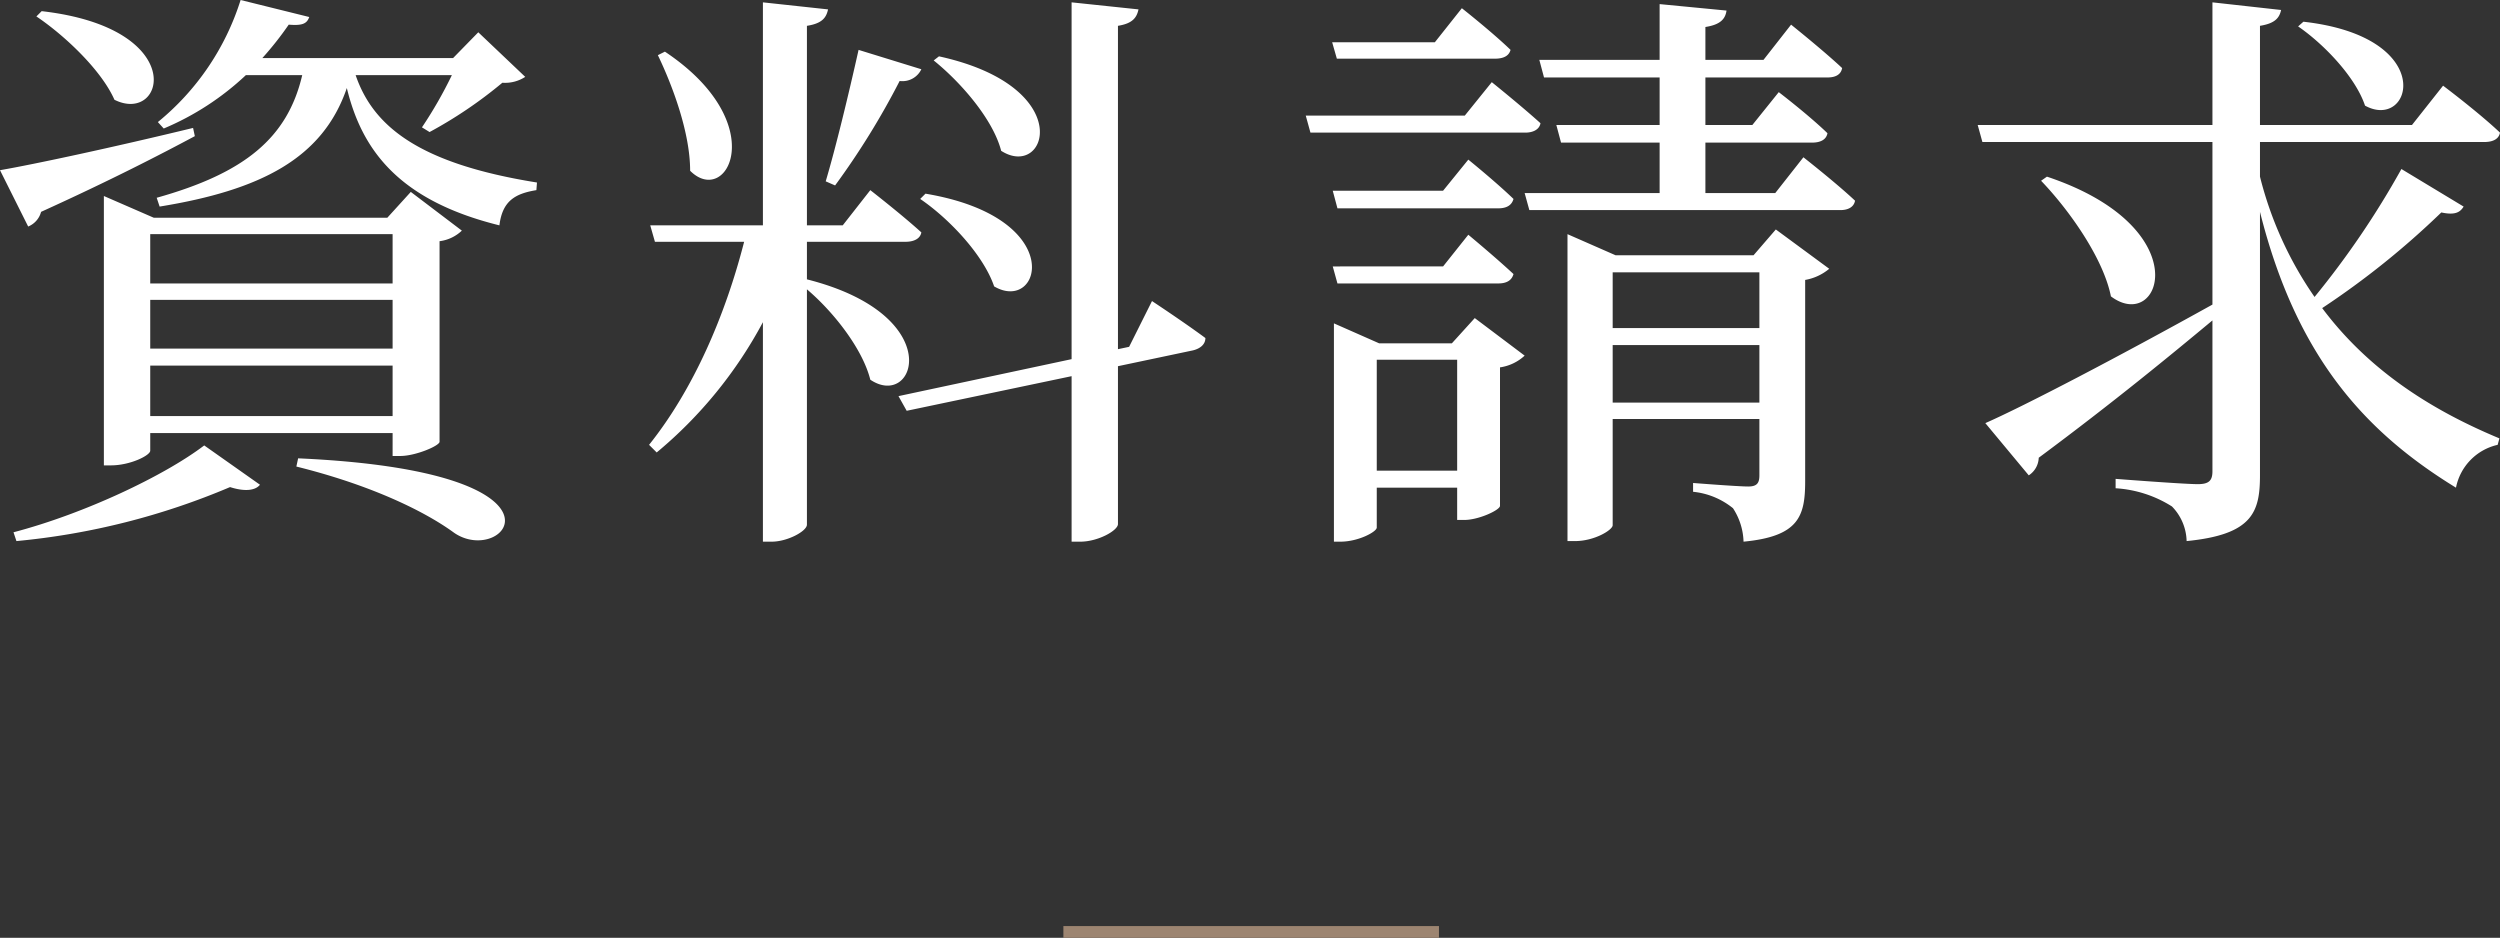
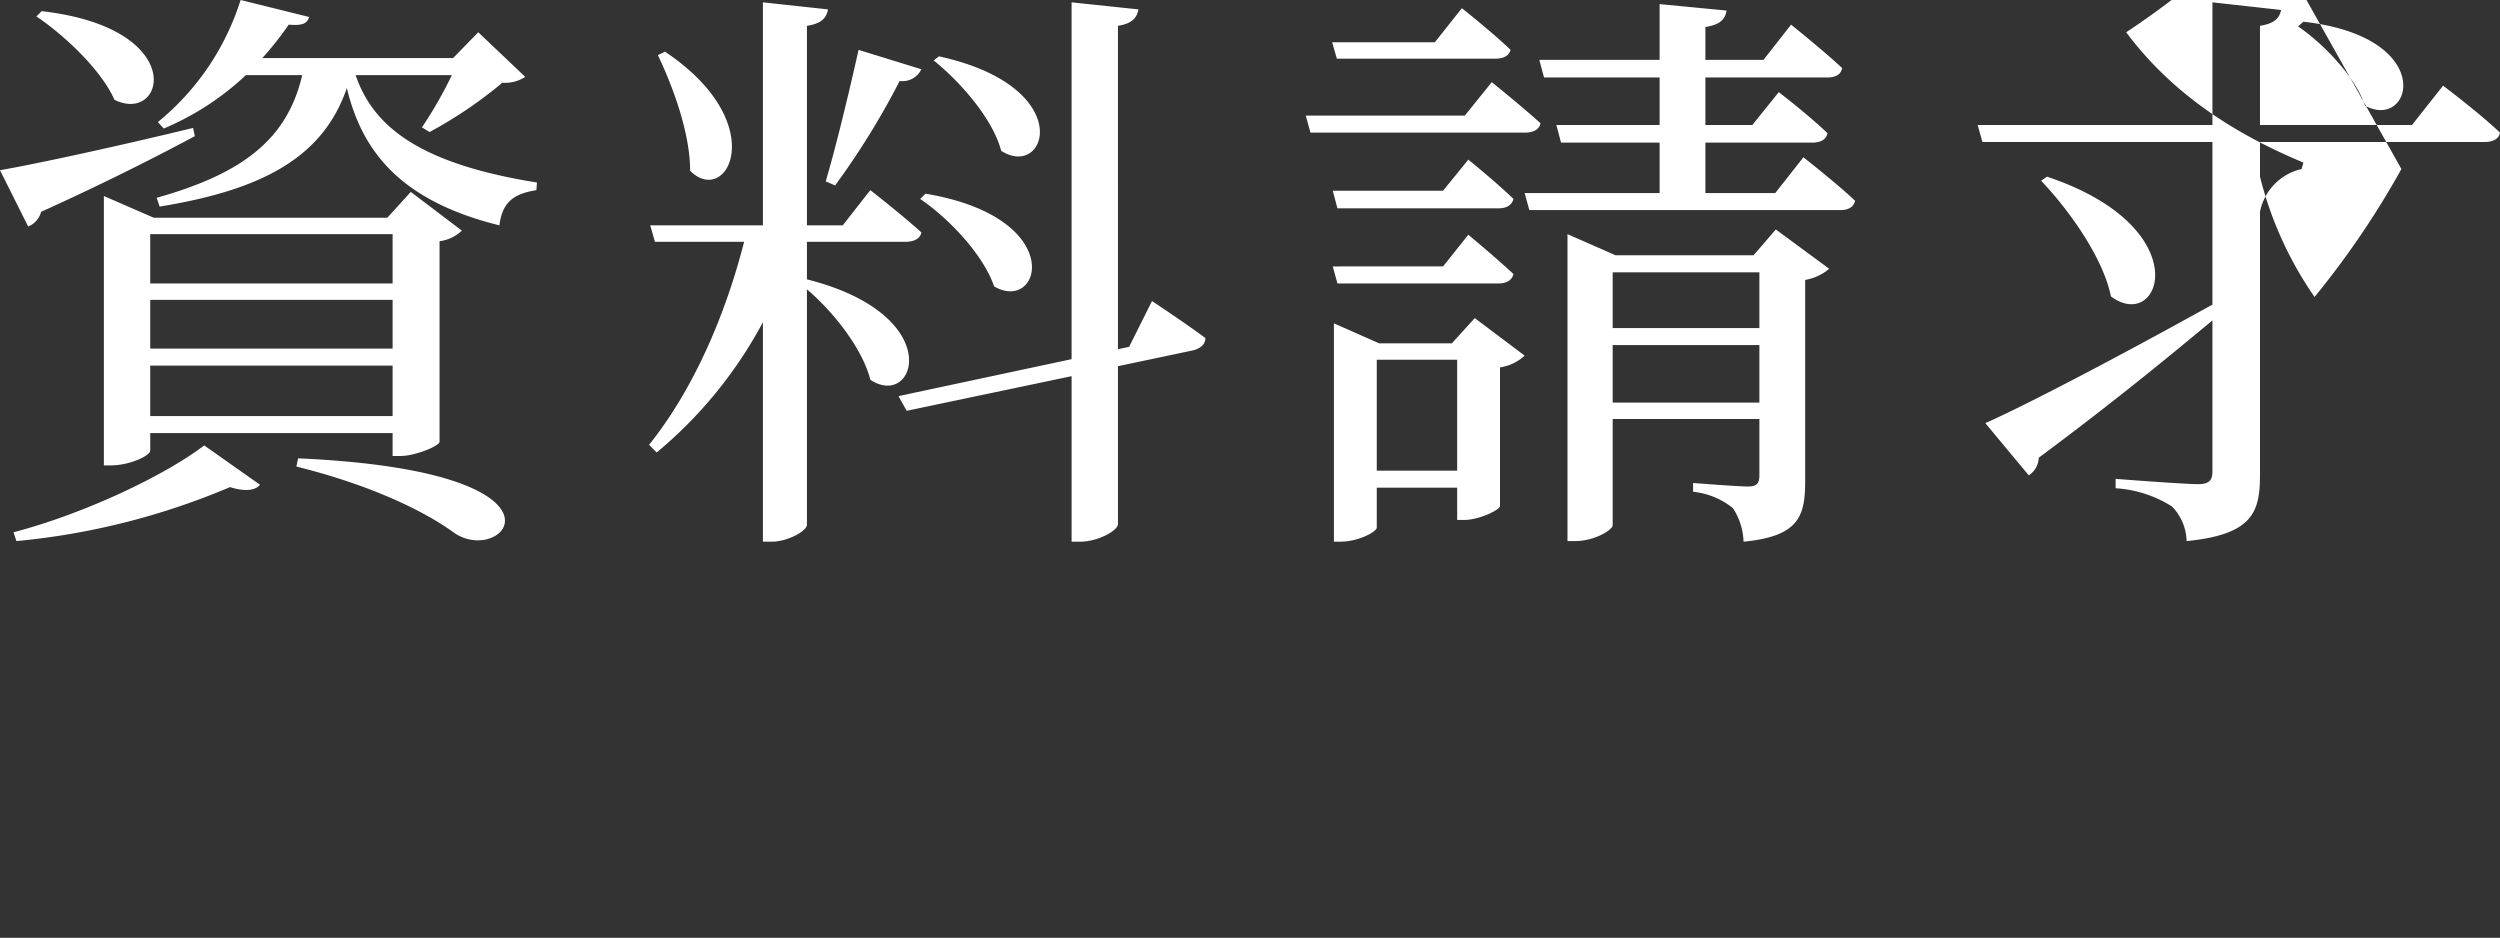
<svg xmlns="http://www.w3.org/2000/svg" width="213" height="79.9" viewBox="0 0 213 79.9">
  <rect x="0" y="0" width="213" height="79.9" fill="#333333" stroke="none" />
  <defs>
    <style>.a{fill:#fff;}.b{fill:#9d8571;}</style>
  </defs>
  <g transform="translate(-126.4 -9306.85)">
-     <path class="a" d="M-103.5-40.75c2.45,1.65,5.55,4.6,6.65,7.1,4.3,2.15,6.45-6.1-6.2-7.55Zm13.35,9.5c-6.8,1.65-13.55,3.1-16.45,3.6l2.4,4.8a1.86,1.86,0,0,0,1.1-1.25c5.95-2.7,10.2-4.9,13.1-6.45ZM-93.8-6.7V-11h20.65v4.3Zm20.65-15.5V-18H-93.8v-4.2Zm0,9.75H-93.8V-16.6h20.65Zm.65,9.15c1.3,0,3.3-.85,3.35-1.2V-21.6a3.364,3.364,0,0,0,1.9-.9l-4.35-3.3-2,2.2H-93.5l-4.25-1.85V-2.5h.6c1.65,0,3.35-.85,3.35-1.25v-1.5h20.65V-3.3Zm-32.7,7.25A61.168,61.168,0,0,0-87-.65c1.25.4,2.15.3,2.55-.2L-89.2-4.2c-3.35,2.55-10.15,5.8-16.25,7.4ZM-81.35-2.4C-75.1-.85-70.5,1.35-67.9,3.25-63.6,6.2-56.6-2-81.2-3.1ZM-68.1-35.75a36.161,36.161,0,0,1-2.55,4.45l.65.4a37.409,37.409,0,0,0,6.2-4.2,3.155,3.155,0,0,0,1.95-.5l-4-3.8L-68-37.2H-84.25A28.009,28.009,0,0,0-82-40.05c1.2.1,1.55-.1,1.75-.65l-5.85-1.45a21.886,21.886,0,0,1-7.05,10.4l.5.55a23.473,23.473,0,0,0,7-4.55h4.8c-1.25,5.35-4.9,8.35-12.4,10.45l.25.75c8.6-1.4,13.9-4.1,15.95-10.1,1.25,5.15,4.3,9.55,13,11.7.25-2.05,1.3-2.7,3.15-3l.05-.65c-10-1.6-13.95-4.75-15.45-9.15ZM-27.05-37c2.3,1.85,5.05,5,5.75,7.7,3.9,2.5,6.55-5.45-5.3-8.05ZM-28.2-25.2c2.5,1.7,5.4,4.8,6.3,7.45,4,2.35,6.35-5.85-5.85-7.9Zm-7.25-1.15a65.861,65.861,0,0,0,5.5-8.9,1.786,1.786,0,0,0,1.85-1l-5.35-1.65c-.85,3.8-1.95,8.35-2.8,11.2Zm-15.1-11.1c1.25,2.6,2.75,6.6,2.75,9.85,3.15,3.15,7-4.05-2.15-10.15Zm12.7,15.9h8.4c.7,0,1.25-.25,1.35-.8-1.65-1.5-4.35-3.6-4.35-3.6l-2.35,3h-3.05v-17c1.3-.2,1.65-.7,1.8-1.4l-5.55-.6v19h-9.6l.4,1.4h7.6C-44.8-15.3-47.5-9-51.3-4.25l.65.65A37.152,37.152,0,0,0-41.6-14.7V4h.75c1.35,0,3-.9,3-1.45V-17.5c2.3,1.95,4.75,5.1,5.4,7.7,3.85,2.6,6.65-5.5-5.4-8.55ZM-10.4-12.6l-.95.2V-39.95c1.25-.2,1.6-.7,1.75-1.4l-5.7-.6v30.4L-30.05-8.4l.7,1.25L-15.3-10.1V4h.75c1.5,0,3.2-.95,3.2-1.5V-10.95l6.4-1.35c.6-.15,1.05-.5,1.05-1.05-1.75-1.3-4.55-3.15-4.55-3.15ZM20.75-37.15c.7,0,1.2-.2,1.35-.75-1.55-1.5-4.15-3.55-4.15-3.55l-2.3,2.9H6.9l.4,1.4ZM18.2-32.3H4.65l.4,1.45h18.3c.65,0,1.2-.25,1.3-.8-1.6-1.45-4.15-3.5-4.15-3.5ZM6.95-25.9l.4,1.5h13.7c.7,0,1.15-.25,1.3-.8-1.5-1.45-3.85-3.35-3.85-3.35L16.35-25.9ZM21.05-18c.7,0,1.15-.25,1.3-.8-1.5-1.4-3.85-3.35-3.85-3.35l-2.15,2.7H6.95L7.35-18ZM10.7-2.05V-11.5h6.85v9.45ZM17.1-12.9H10.9L7.05-14.6V4H7.6c1.55,0,3.1-.85,3.1-1.2V-.6h6.85V2.15h.6c1.25,0,3.05-.85,3.05-1.2v-11.8a3.909,3.909,0,0,0,2.1-1l-4.25-3.2ZM30.8-7.85v-4.9H43.3v4.9Zm12.5-11.1v4.75H30.8v-4.75Zm-.5-1.45H31.05l-4.1-1.8V3.95h.65c1.65,0,3.2-.95,3.2-1.35V-6.45H43.3v4.8c0,.65-.2.95-.95.95-.9,0-4.7-.3-4.7-.3v.75a6.41,6.41,0,0,1,3.4,1.4A5.491,5.491,0,0,1,41.95,4c4.7-.45,5.25-2.15,5.25-5.15V-18.3a4.346,4.346,0,0,0,2.05-.95L44.7-22.6Zm1.85-5.3H38.7V-30h9.1c.7,0,1.2-.25,1.3-.8-1.6-1.55-4.15-3.5-4.15-3.5L42.7-31.5h-4v-4.05H49.1c.7,0,1.15-.25,1.25-.8-1.6-1.5-4.35-3.7-4.35-3.7l-2.35,3H38.7v-2.8c1.3-.2,1.7-.7,1.8-1.4l-5.7-.55v4.75H24.55l.4,1.5H34.8v4.05H26l.4,1.5h8.4v4.3H23.3l.4,1.45H50.2c.65,0,1.15-.25,1.25-.8-1.65-1.55-4.4-3.7-4.4-3.7ZM89.2-39.9c2.25,1.55,4.9,4.35,5.7,6.75,4,2.2,6.3-5.85-5.25-7.15ZM98-27.75a73.911,73.911,0,0,1-7.4,10.9A31.291,31.291,0,0,1,85.95-27.1v-2.95h19.1c.75,0,1.25-.25,1.35-.8-1.85-1.75-4.85-4-4.85-4L98.9-31.5H85.95v-8.45c1.25-.2,1.65-.65,1.8-1.35l-5.85-.65V-31.5h-20l.4,1.45H81.9V-16.2C73.8-11.7,65.85-7.55,62.55-6.1l3.7,4.45a1.86,1.86,0,0,0,.85-1.5c6.4-4.75,11.25-8.75,14.8-11.7V-2c0,.8-.3,1.1-1.25,1.1-1.2,0-7-.45-7-.45v.8A10.125,10.125,0,0,1,78.45,1,4.367,4.367,0,0,1,79.7,3.95c5.6-.55,6.25-2.45,6.25-5.6V-24.1c3.1,12.35,8.95,18.75,16.7,23.5a4.666,4.666,0,0,1,3.55-3.65l.15-.55c-5.4-2.25-10.95-5.55-15.1-11.1a70.567,70.567,0,0,0,10.15-8.15c1.15.25,1.6,0,1.9-.5Zm-30.7,1c2.4,2.5,5.3,6.6,5.95,9.85,4.25,3.2,7.55-5.85-5.45-10.2Z" transform="translate(233 9349)" />
-     <rect class="b" width="32" height="1" transform="translate(217 9385.75)" />
+     <path class="a" d="M-103.5-40.75c2.45,1.65,5.55,4.6,6.65,7.1,4.3,2.15,6.45-6.1-6.2-7.55Zm13.35,9.5c-6.8,1.65-13.55,3.1-16.45,3.6l2.4,4.8a1.86,1.86,0,0,0,1.1-1.25c5.95-2.7,10.2-4.9,13.1-6.45ZM-93.8-6.7V-11h20.65v4.3Zm20.65-15.5V-18H-93.8v-4.2Zm0,9.75H-93.8V-16.6h20.65Zm.65,9.15c1.3,0,3.3-.85,3.35-1.2V-21.6a3.364,3.364,0,0,0,1.9-.9l-4.35-3.3-2,2.2H-93.5l-4.25-1.85V-2.5h.6c1.65,0,3.35-.85,3.35-1.25v-1.5h20.65V-3.3Zm-32.7,7.25A61.168,61.168,0,0,0-87-.65c1.25.4,2.15.3,2.55-.2L-89.2-4.2c-3.35,2.55-10.15,5.8-16.25,7.4ZM-81.35-2.4C-75.1-.85-70.5,1.35-67.9,3.25-63.6,6.2-56.6-2-81.2-3.1ZM-68.1-35.75a36.161,36.161,0,0,1-2.55,4.45l.65.4a37.409,37.409,0,0,0,6.2-4.2,3.155,3.155,0,0,0,1.95-.5l-4-3.8L-68-37.2H-84.25A28.009,28.009,0,0,0-82-40.05c1.2.1,1.55-.1,1.75-.65l-5.85-1.45a21.886,21.886,0,0,1-7.05,10.4l.5.55a23.473,23.473,0,0,0,7-4.55h4.8c-1.25,5.35-4.9,8.35-12.4,10.45l.25.75c8.6-1.4,13.9-4.1,15.95-10.1,1.25,5.15,4.3,9.55,13,11.7.25-2.05,1.3-2.7,3.15-3l.05-.65c-10-1.6-13.95-4.75-15.45-9.15ZM-27.05-37c2.3,1.85,5.05,5,5.75,7.7,3.9,2.5,6.55-5.45-5.3-8.05ZM-28.2-25.2c2.5,1.7,5.4,4.8,6.3,7.45,4,2.35,6.35-5.85-5.85-7.9Zm-7.25-1.15a65.861,65.861,0,0,0,5.5-8.9,1.786,1.786,0,0,0,1.85-1l-5.35-1.65c-.85,3.8-1.95,8.35-2.8,11.2Zm-15.1-11.1c1.25,2.6,2.75,6.6,2.75,9.85,3.15,3.15,7-4.05-2.15-10.15Zm12.7,15.9h8.4c.7,0,1.25-.25,1.35-.8-1.65-1.5-4.35-3.6-4.35-3.6l-2.35,3h-3.05v-17c1.3-.2,1.65-.7,1.8-1.4l-5.55-.6v19h-9.6l.4,1.4h7.6C-44.8-15.3-47.5-9-51.3-4.25l.65.65A37.152,37.152,0,0,0-41.6-14.7V4h.75c1.35,0,3-.9,3-1.45V-17.5c2.3,1.95,4.75,5.1,5.4,7.7,3.85,2.6,6.65-5.5-5.4-8.55ZM-10.4-12.6l-.95.2V-39.95c1.25-.2,1.6-.7,1.75-1.4l-5.7-.6v30.4L-30.05-8.4l.7,1.25L-15.3-10.1V4h.75c1.5,0,3.2-.95,3.2-1.5V-10.95l6.4-1.35c.6-.15,1.05-.5,1.05-1.05-1.75-1.3-4.55-3.15-4.55-3.15ZM20.75-37.15c.7,0,1.2-.2,1.35-.75-1.55-1.5-4.15-3.55-4.15-3.55l-2.3,2.9H6.9l.4,1.4ZM18.2-32.3H4.65l.4,1.45h18.3c.65,0,1.2-.25,1.3-.8-1.6-1.45-4.15-3.5-4.15-3.5ZM6.95-25.9l.4,1.5h13.7c.7,0,1.15-.25,1.3-.8-1.5-1.45-3.85-3.35-3.85-3.35L16.35-25.9ZM21.05-18c.7,0,1.15-.25,1.3-.8-1.5-1.4-3.85-3.35-3.85-3.35l-2.15,2.7H6.95L7.35-18ZM10.7-2.05V-11.5h6.85v9.45ZM17.1-12.9H10.9L7.05-14.6V4H7.6c1.55,0,3.1-.85,3.1-1.2V-.6h6.85V2.15h.6c1.25,0,3.05-.85,3.05-1.2v-11.8a3.909,3.909,0,0,0,2.1-1l-4.25-3.2ZM30.8-7.85v-4.9H43.3v4.9Zm12.5-11.1v4.75H30.8v-4.75Zm-.5-1.45H31.05l-4.1-1.8V3.95h.65c1.65,0,3.2-.95,3.2-1.35V-6.45H43.3v4.8c0,.65-.2.95-.95.95-.9,0-4.7-.3-4.7-.3v.75a6.41,6.41,0,0,1,3.4,1.4A5.491,5.491,0,0,1,41.95,4c4.7-.45,5.25-2.15,5.25-5.15V-18.3a4.346,4.346,0,0,0,2.05-.95L44.7-22.6Zm1.85-5.3H38.7V-30h9.1c.7,0,1.2-.25,1.3-.8-1.6-1.55-4.15-3.5-4.15-3.5L42.7-31.5h-4v-4.05H49.1c.7,0,1.15-.25,1.25-.8-1.6-1.5-4.35-3.7-4.35-3.7l-2.35,3H38.7v-2.8c1.3-.2,1.7-.7,1.8-1.4l-5.7-.55v4.75H24.55l.4,1.5H34.8v4.05H26l.4,1.5h8.4v4.3H23.3l.4,1.45H50.2c.65,0,1.15-.25,1.25-.8-1.65-1.55-4.4-3.7-4.4-3.7ZM89.2-39.9c2.25,1.55,4.9,4.35,5.7,6.75,4,2.2,6.3-5.85-5.25-7.15ZM98-27.75a73.911,73.911,0,0,1-7.4,10.9A31.291,31.291,0,0,1,85.95-27.1v-2.95h19.1c.75,0,1.25-.25,1.35-.8-1.85-1.75-4.85-4-4.85-4L98.9-31.5H85.95v-8.45c1.25-.2,1.65-.65,1.8-1.35l-5.85-.65V-31.5h-20l.4,1.45H81.9V-16.2C73.8-11.7,65.85-7.55,62.55-6.1l3.7,4.45a1.86,1.86,0,0,0,.85-1.5c6.4-4.75,11.25-8.75,14.8-11.7V-2c0,.8-.3,1.1-1.25,1.1-1.2,0-7-.45-7-.45v.8A10.125,10.125,0,0,1,78.45,1,4.367,4.367,0,0,1,79.7,3.95c5.6-.55,6.25-2.45,6.25-5.6V-24.1a4.666,4.666,0,0,1,3.55-3.65l.15-.55c-5.4-2.25-10.95-5.55-15.1-11.1a70.567,70.567,0,0,0,10.15-8.15c1.15.25,1.6,0,1.9-.5Zm-30.7,1c2.4,2.5,5.3,6.6,5.95,9.85,4.25,3.2,7.55-5.85-5.45-10.2Z" transform="translate(233 9349)" />
  </g>
</svg>